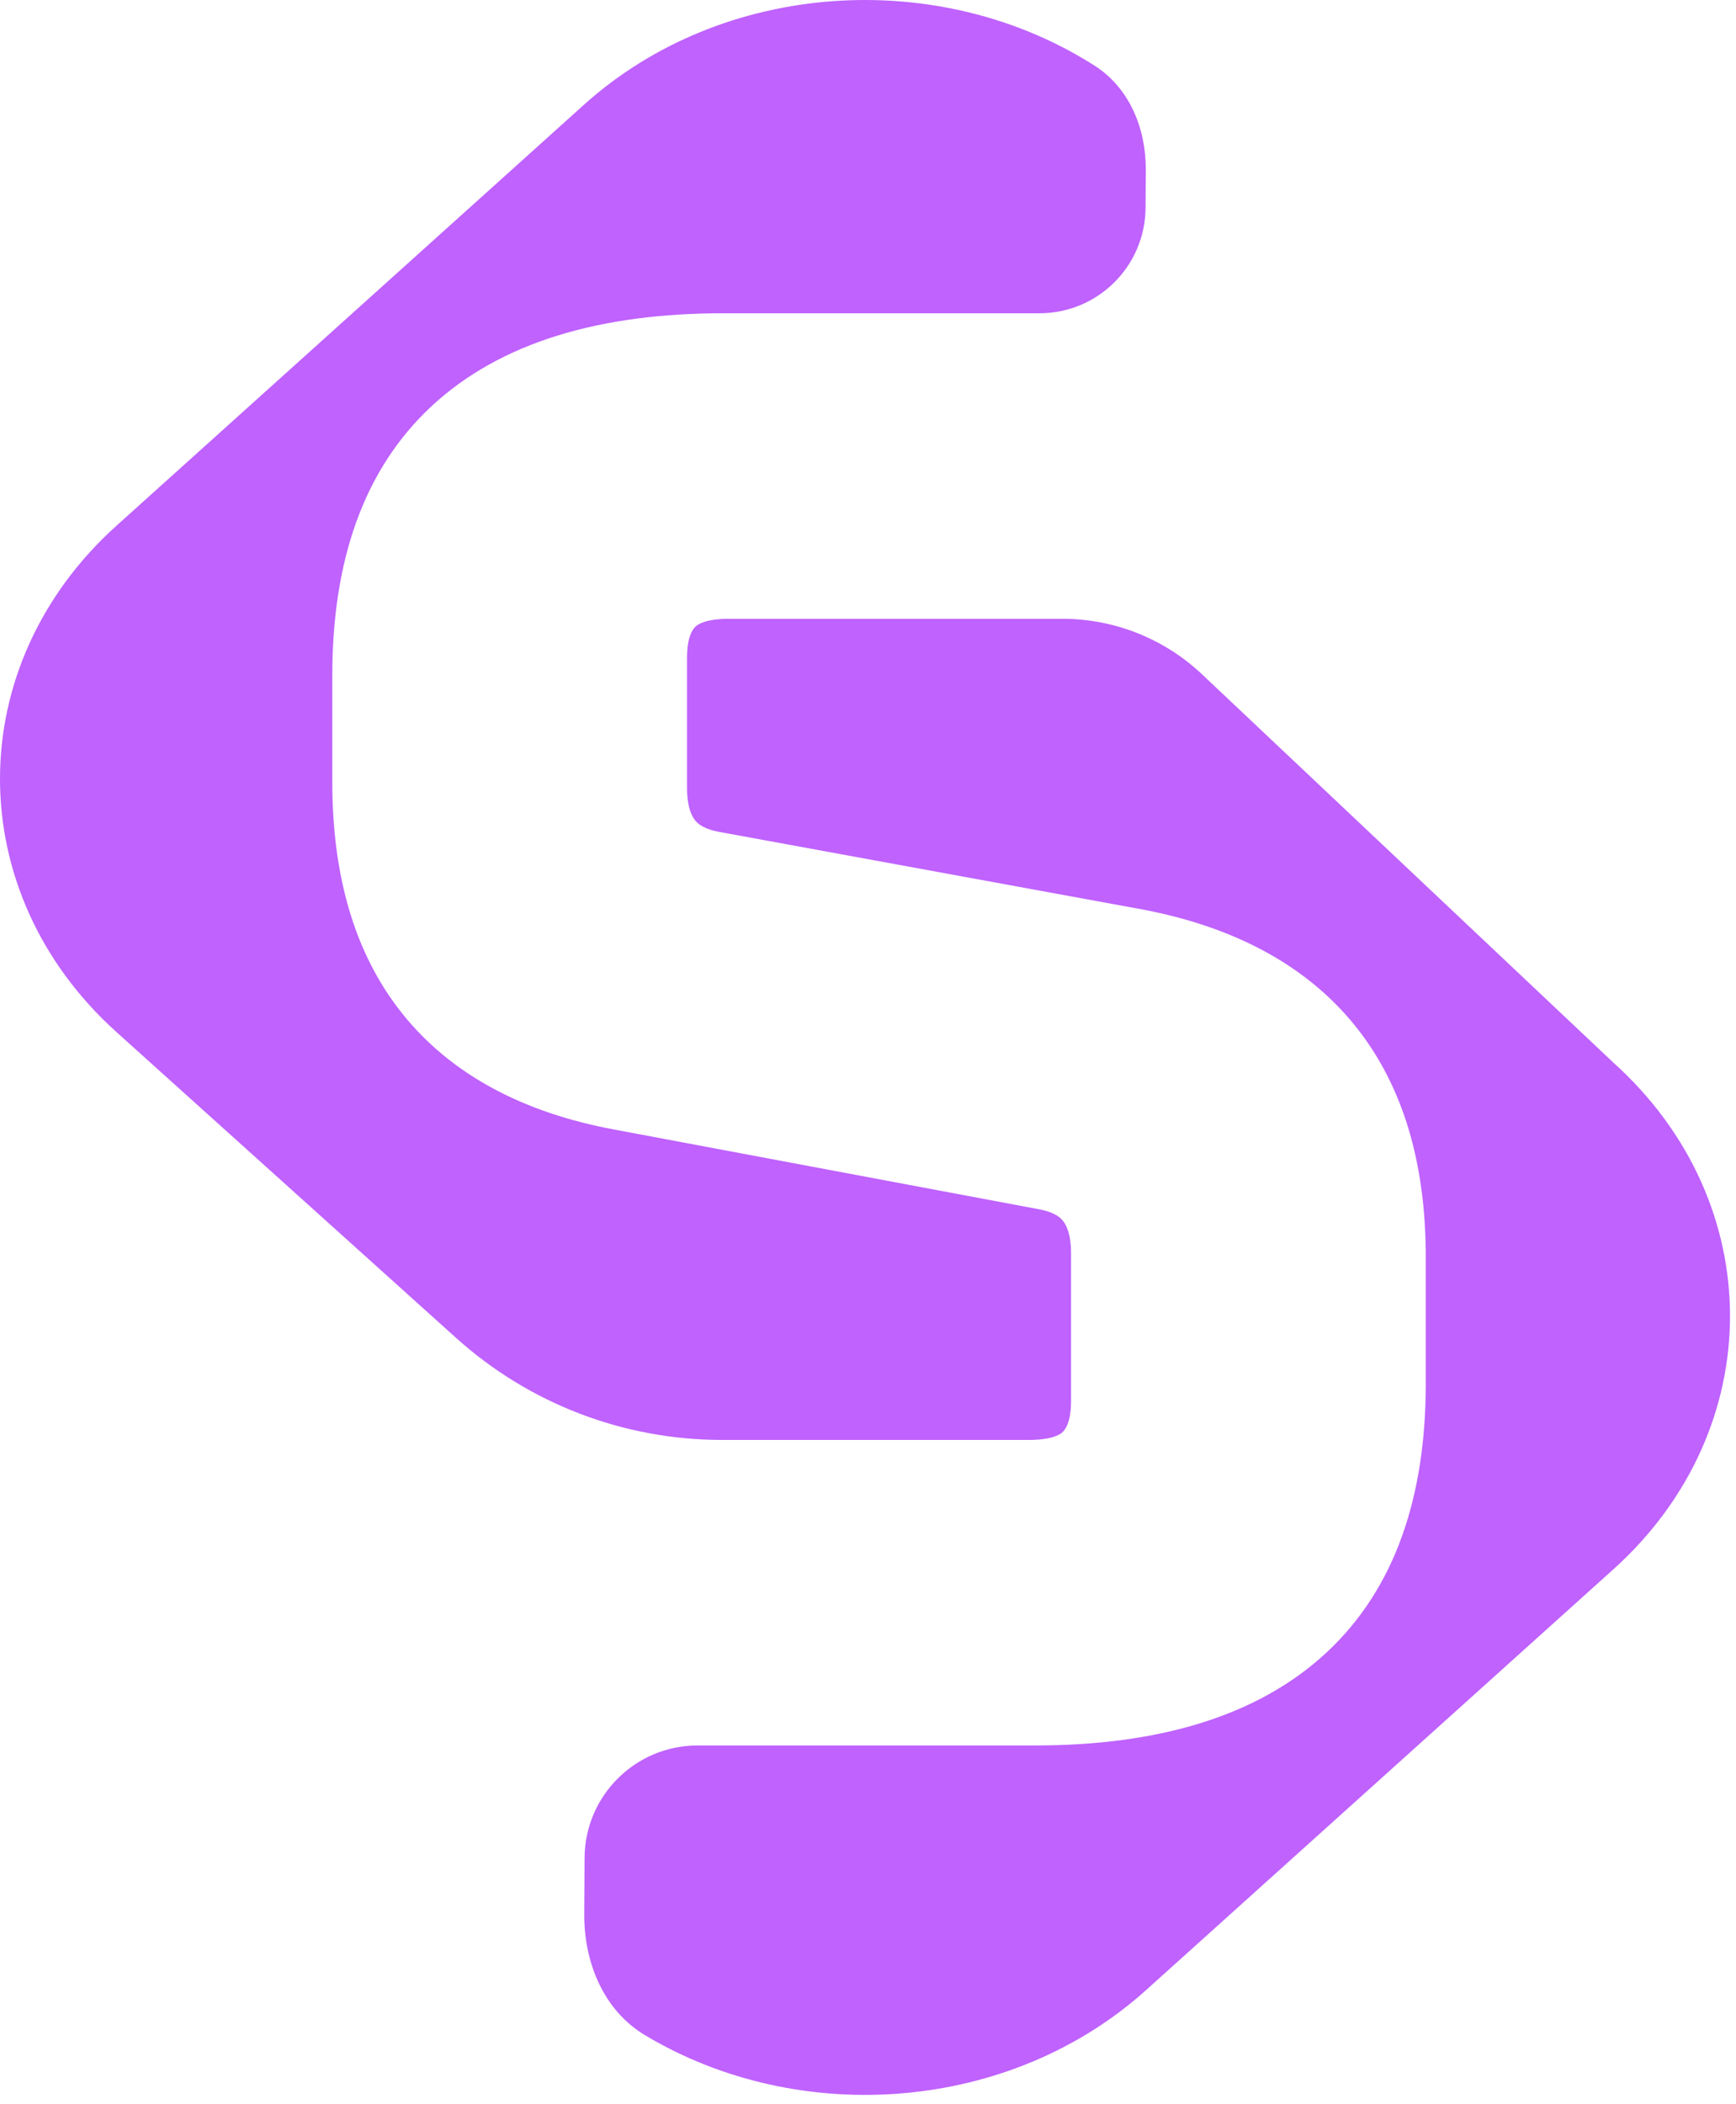
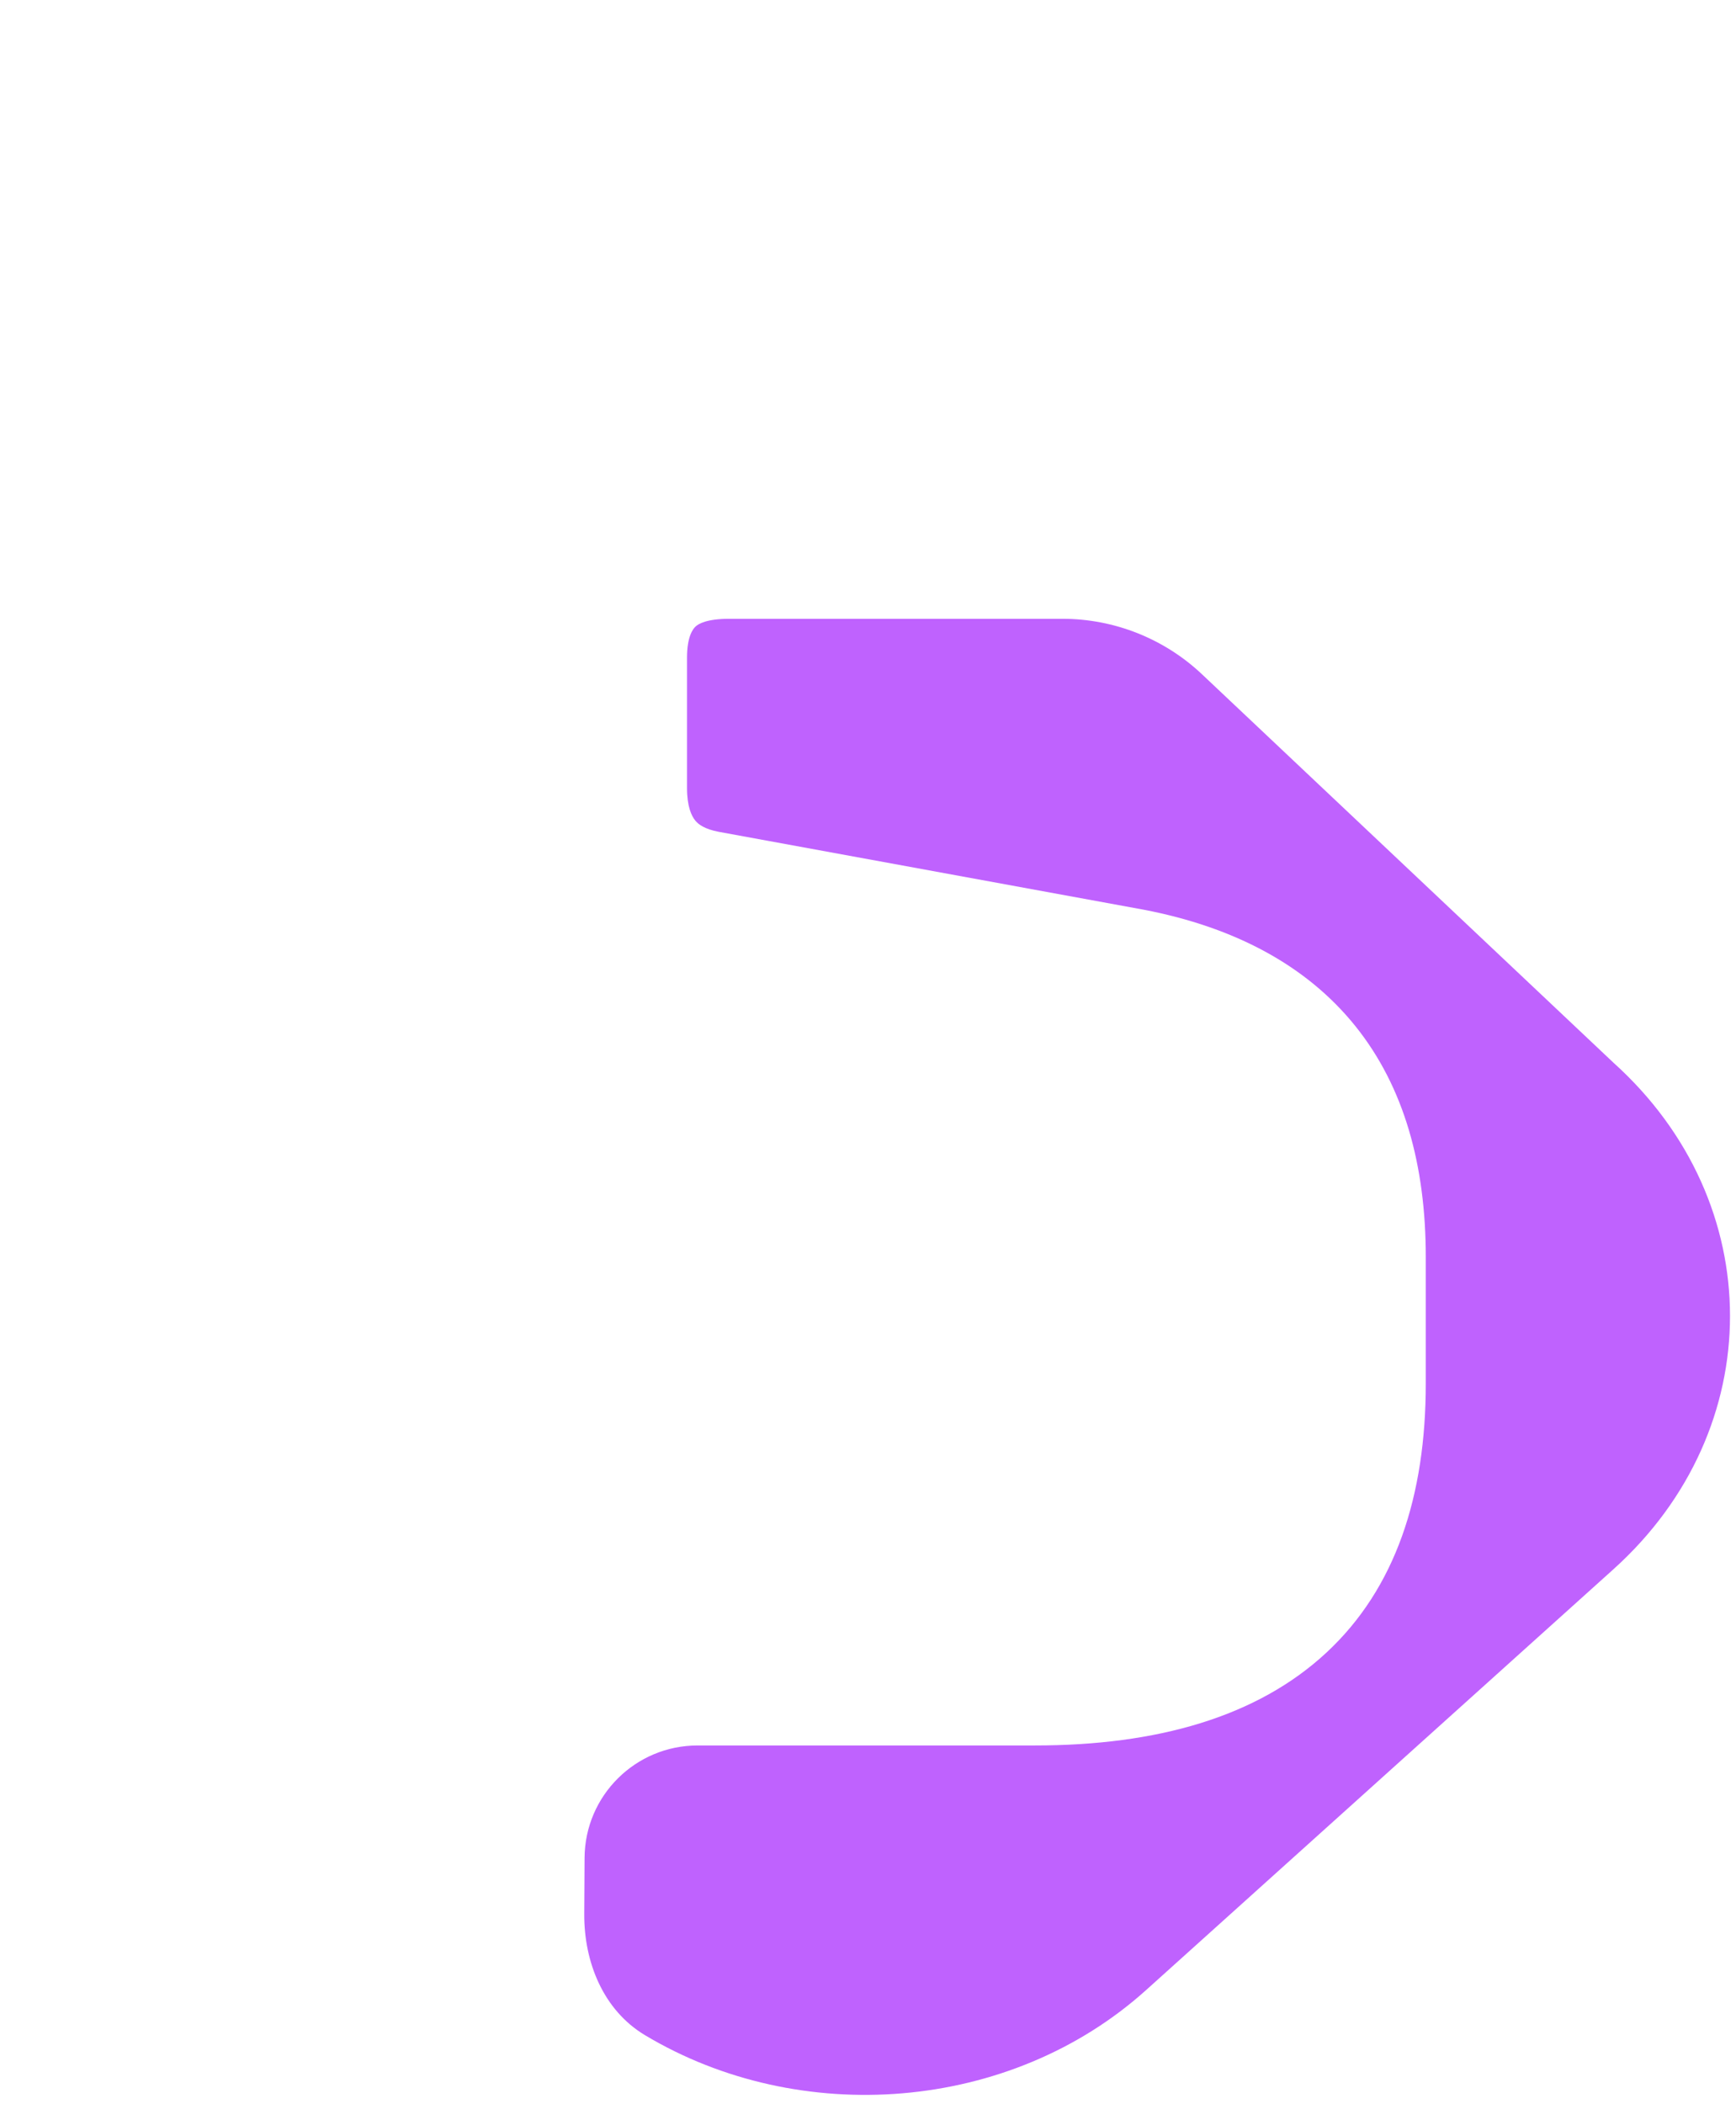
<svg xmlns="http://www.w3.org/2000/svg" width="104" height="126" viewBox="0 0 104 126" fill="none">
  <path d="M63.645 37.059C66.756 37.059 69.748 38.248 72.01 40.383L75.532 43.706L82.576 50.354L96.665 63.65C105.966 72.024 105.966 85.6 96.665 93.974L68.663 119.181C60.5 126.528 47.888 127.429 38.635 121.882C36.15 120.392 34.985 117.524 35.001 114.627L35.02 111.269C35.041 107.543 38.067 104.534 41.793 104.534H48.529H62.001C69.296 104.534 75.311 102.833 79.468 98.969C83.608 95.12 85.415 89.581 85.415 82.858V75.283C85.415 69.798 84.121 65.109 81.219 61.48C78.281 57.809 73.938 55.523 68.517 54.481L68.488 54.476L43.054 49.816C42.2 49.651 41.841 49.374 41.649 49.138C41.427 48.864 41.158 48.305 41.158 47.196V39.388C41.158 38.126 41.506 37.671 41.676 37.517C41.841 37.366 42.326 37.059 43.696 37.059H63.645Z" fill="#BF62FE" />
-   <path d="M34.976 6.28C43.308 -1.22 56.278 -2.002 65.577 3.934C67.658 5.262 68.655 7.692 68.641 10.161L68.628 12.443C68.609 15.938 65.77 18.761 62.275 18.761H55.957H43.322C36.026 18.761 30.011 20.462 25.854 24.326C21.715 28.174 19.908 33.714 19.908 40.437V46.847C19.908 52.364 21.199 57.076 24.104 60.707C27.044 64.383 31.395 66.65 36.82 67.651L62.266 72.426C63.122 72.591 63.481 72.871 63.673 73.106C63.896 73.381 64.164 73.939 64.164 75.049V83.906C64.164 85.169 63.817 85.624 63.647 85.778C63.481 85.928 62.996 86.236 61.626 86.236H43.237C37.361 86.236 31.693 84.061 27.326 80.129L20.543 74.022L6.977 61.809C-2.326 53.435 -2.326 39.859 6.977 31.485L34.976 6.28Z" fill="#BF62FE" />
</svg>